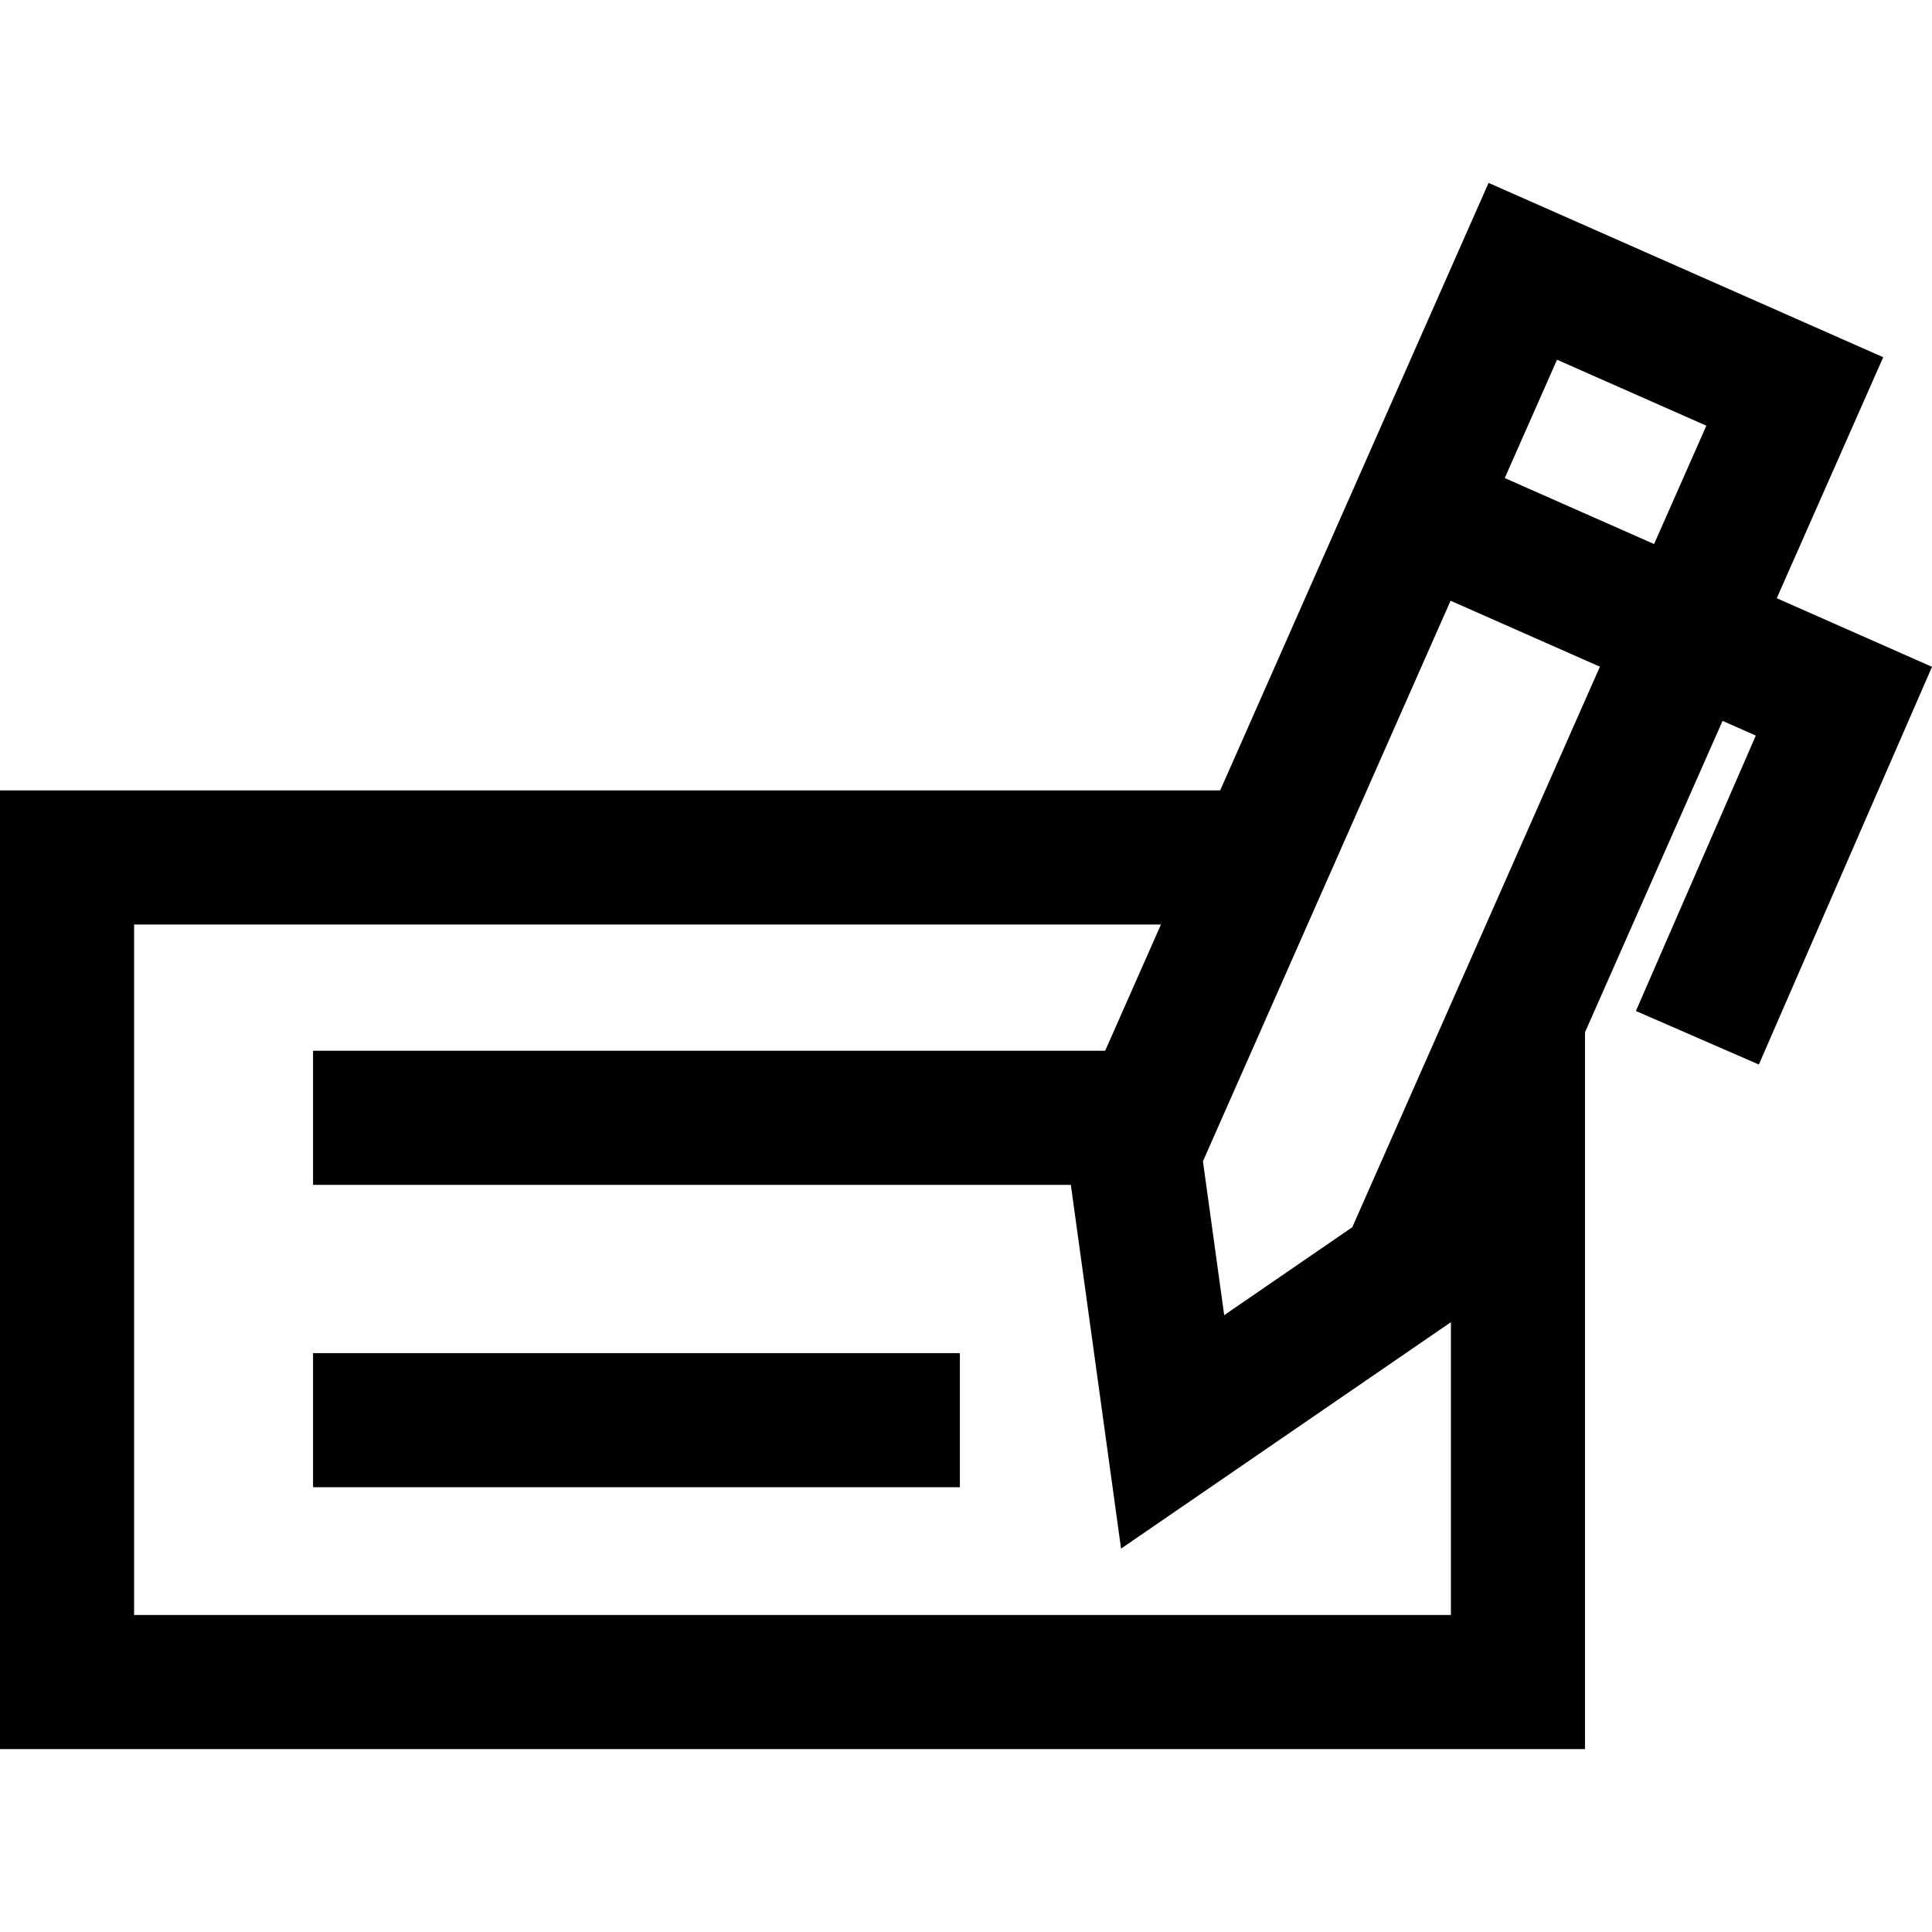
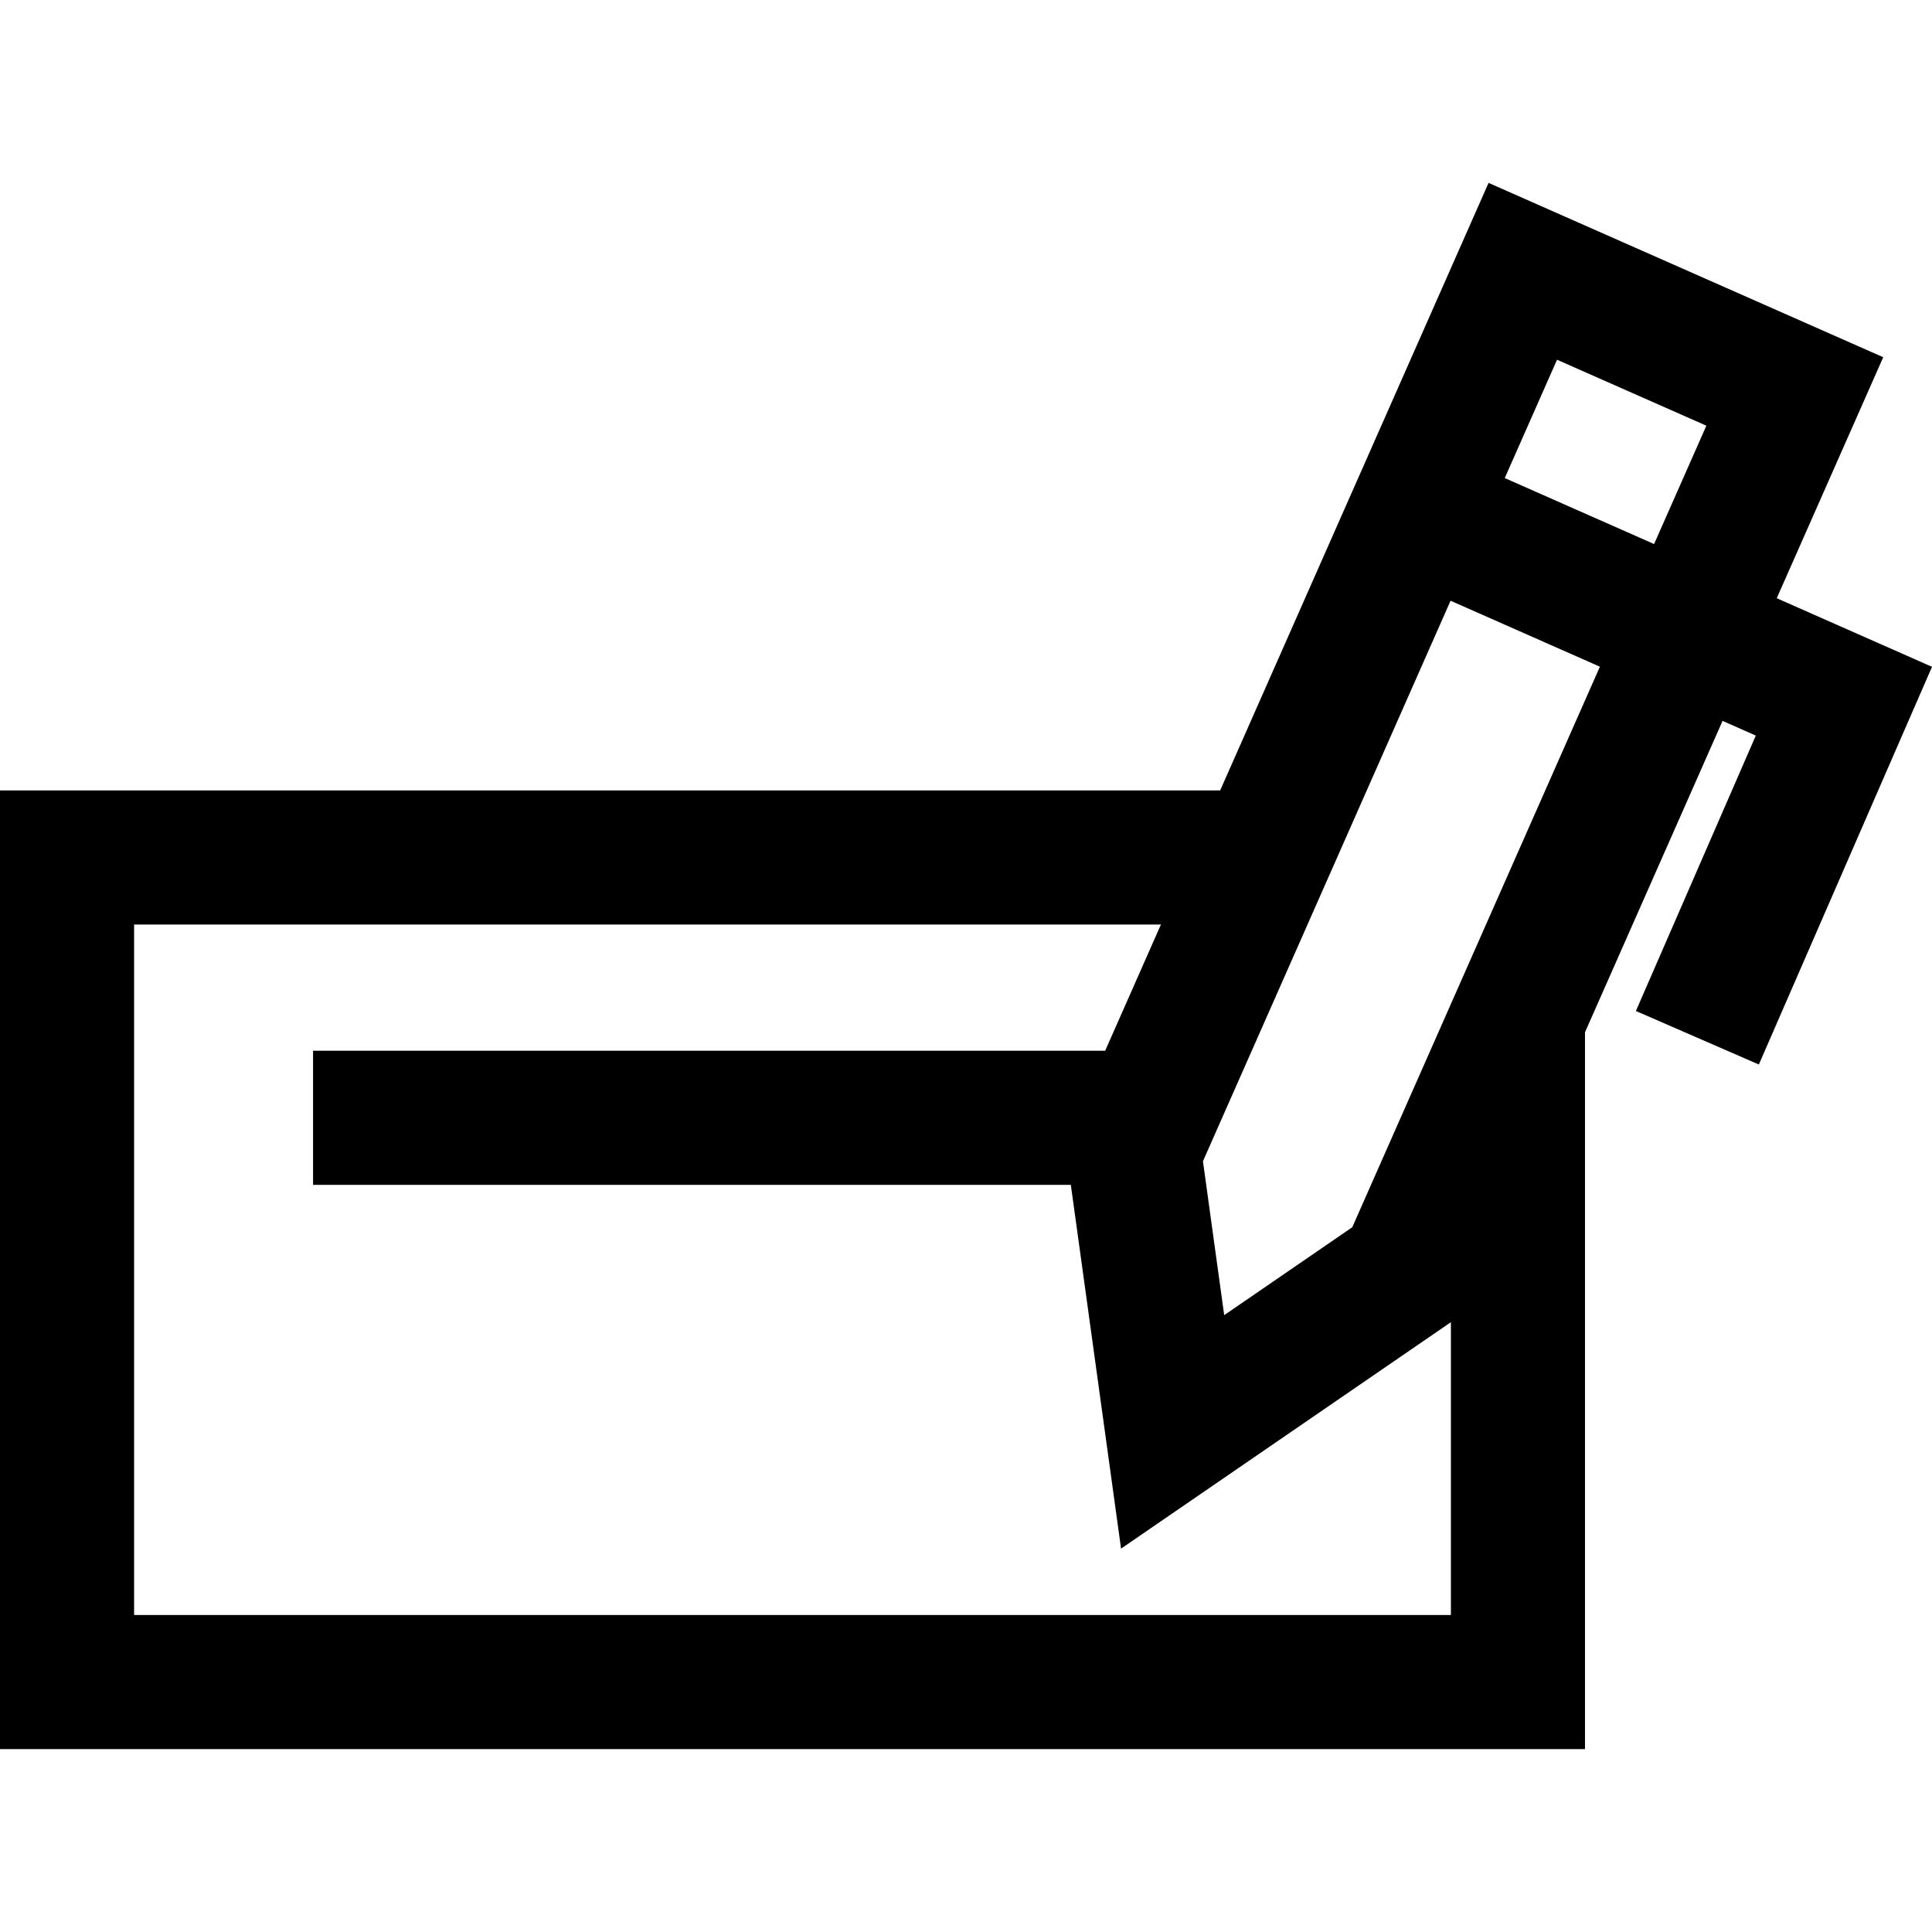
<svg xmlns="http://www.w3.org/2000/svg" fill="#000000" version="1.1" id="Capa_1" width="800px" height="800px" viewBox="0 0 979.723 979.723" xml:space="preserve">
  <g>
    <g>
-       <path d="M803.755,523.472l69.759-157.908l16.862,7.449l-60.807,139.662l62.348,27.145l87.806-201.676l-78.729-34.781    l53.99-122.213l-200.127-88.41L618.755,400.818H0v486.165h803.755V523.472z M693.095,400.818l42.492-96.186l75.726,33.453    L783.6,400.818L735.756,509.12l-50.013,113.211l-64.951,44.59l-10.775-78.043l53.039-120.061L693.095,400.818z M865.302,215.873    l-26.511,60.012l-75.726-33.453l26.511-60.012L865.302,215.873z M735.755,818.983H68V468.818h520.715l-28.283,64.023H158.754v68    h384.27l25.468,184.469l167.264-114.83V818.983z" />
-       <rect x="158.754" y="686.175" width="328.008" height="68" />
+       <path d="M803.755,523.472l69.759-157.908l16.862,7.449l-60.807,139.662l62.348,27.145l87.806-201.676l-78.729-34.781    l53.99-122.213l-200.127-88.41L618.755,400.818H0v486.165h803.755V523.472z M693.095,400.818l42.492-96.186l75.726,33.453    L783.6,400.818L735.756,509.12l-50.013,113.211l-64.951,44.59l-10.775-78.043l53.039-120.061L693.095,400.818M865.302,215.873    l-26.511,60.012l-75.726-33.453l26.511-60.012L865.302,215.873z M735.755,818.983H68V468.818h520.715l-28.283,64.023H158.754v68    h384.27l25.468,184.469l167.264-114.83V818.983z" />
    </g>
  </g>
</svg>